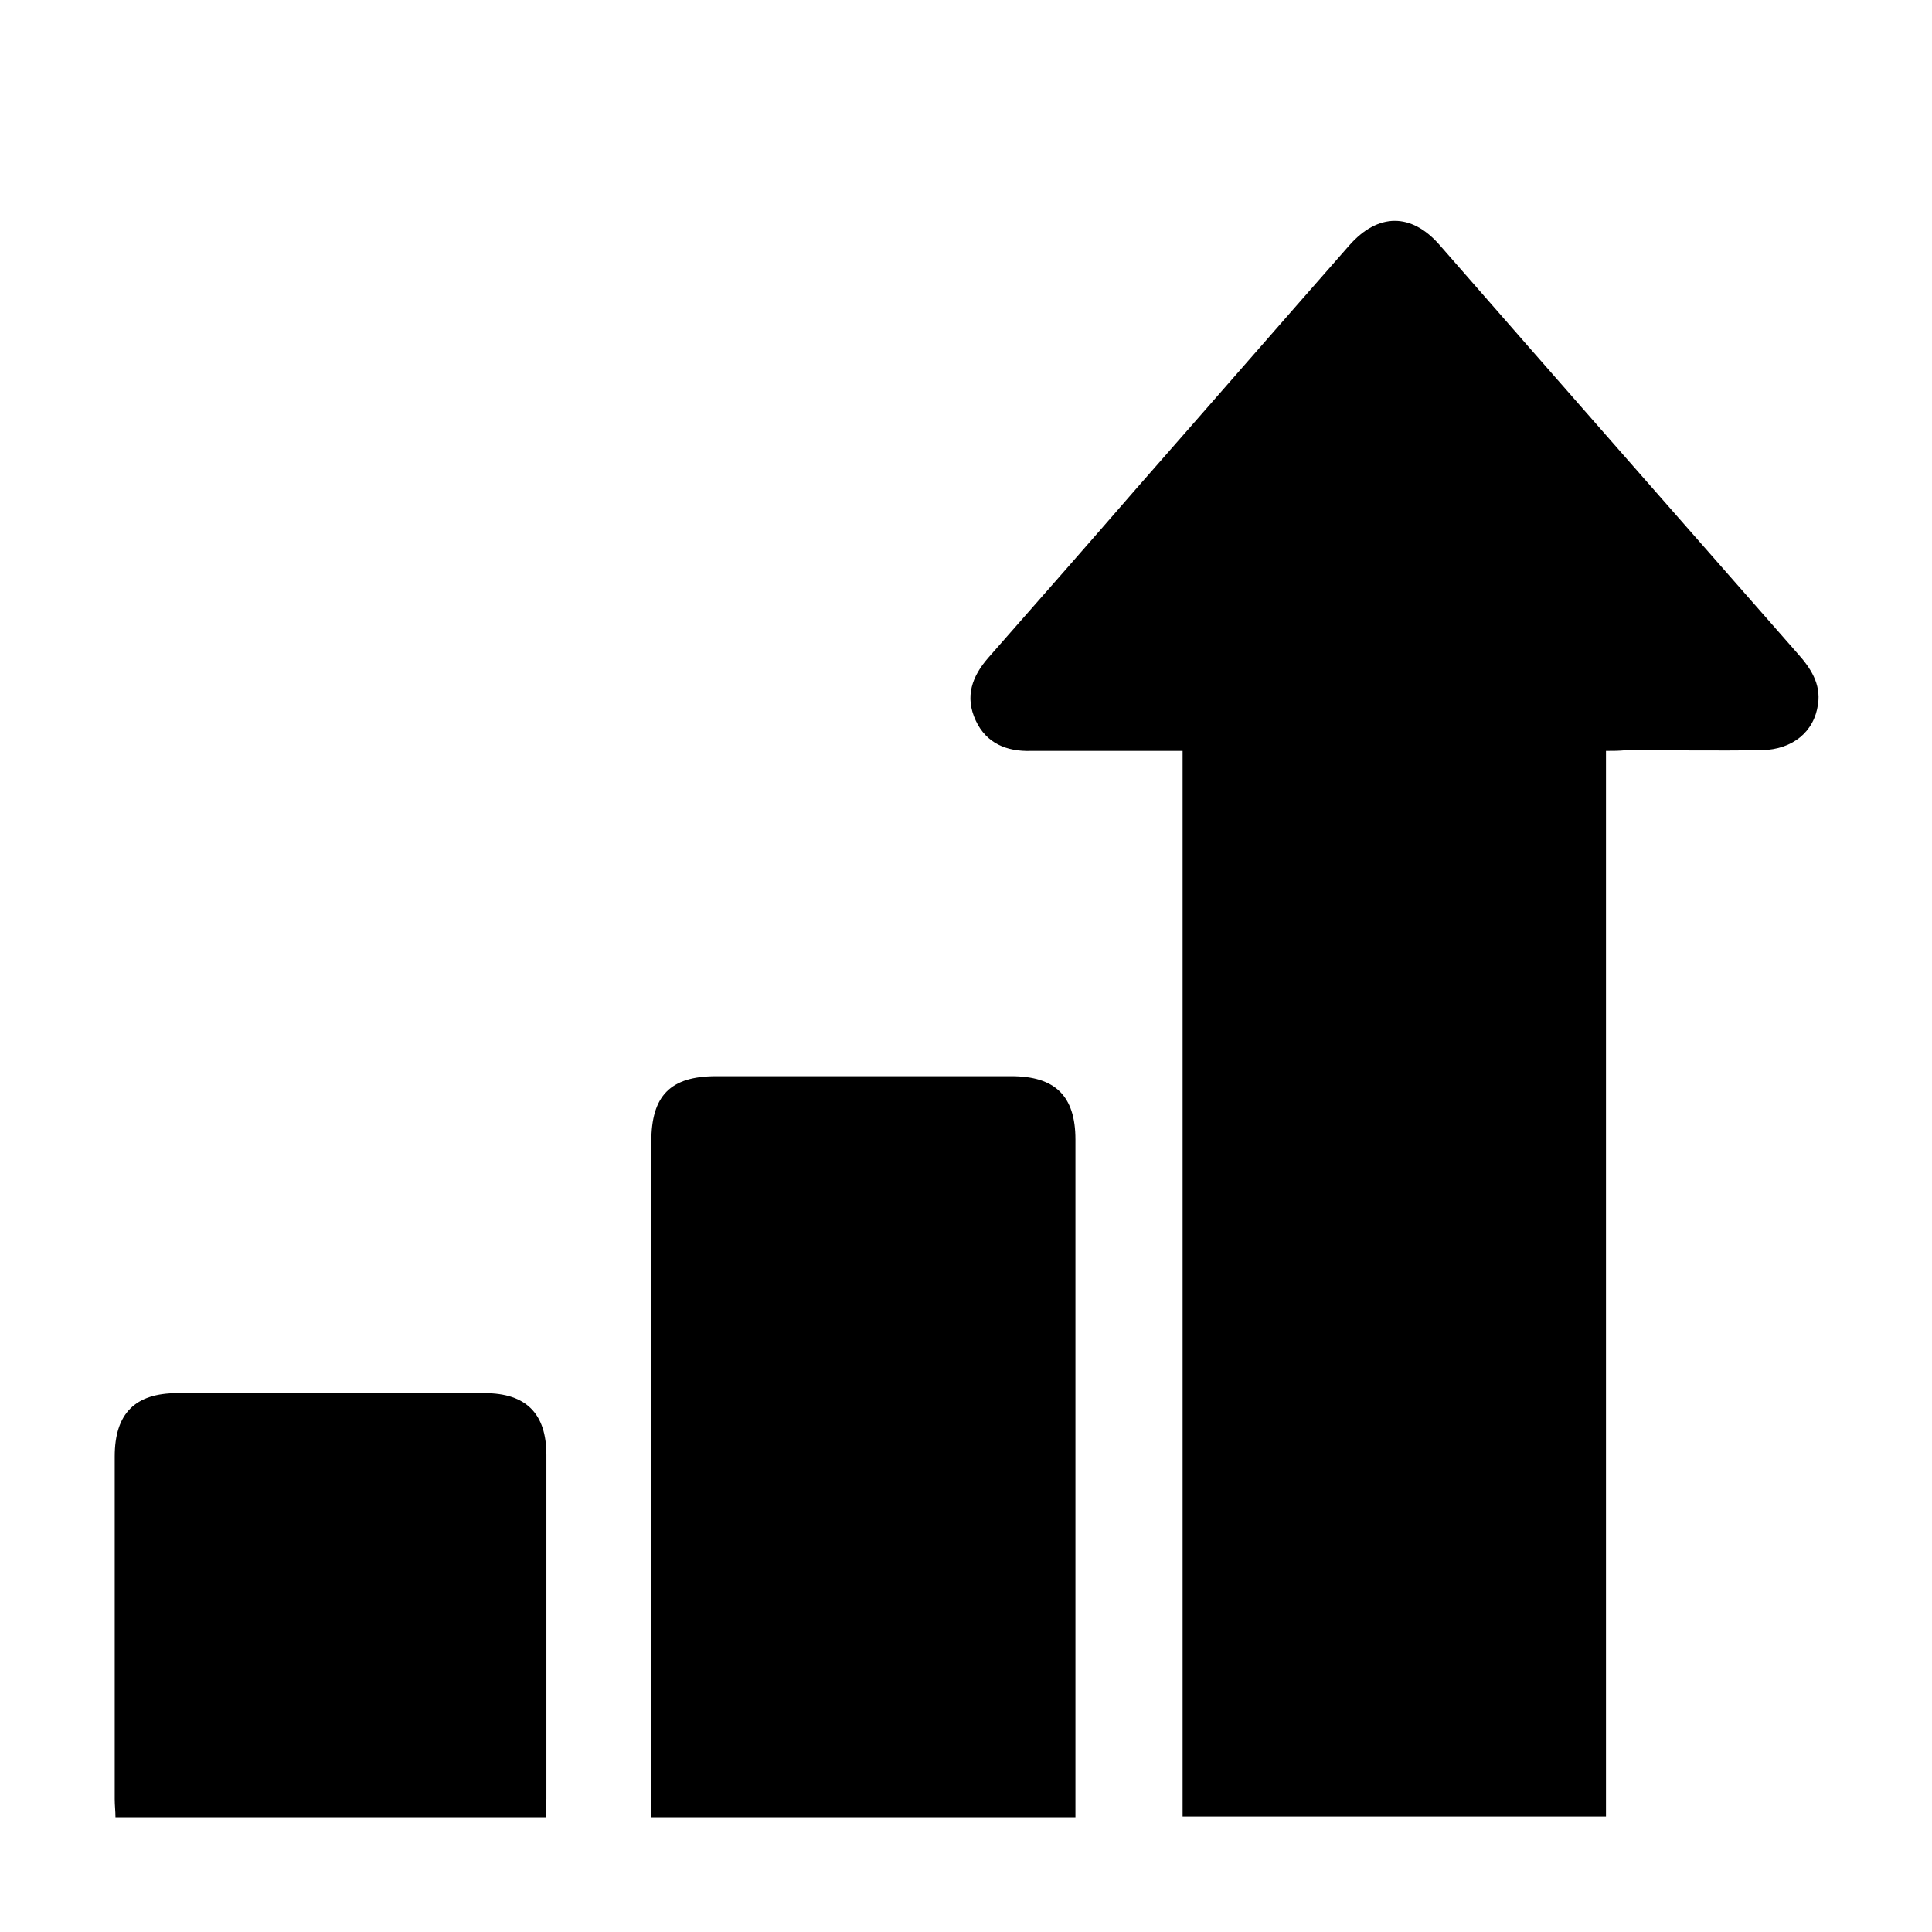
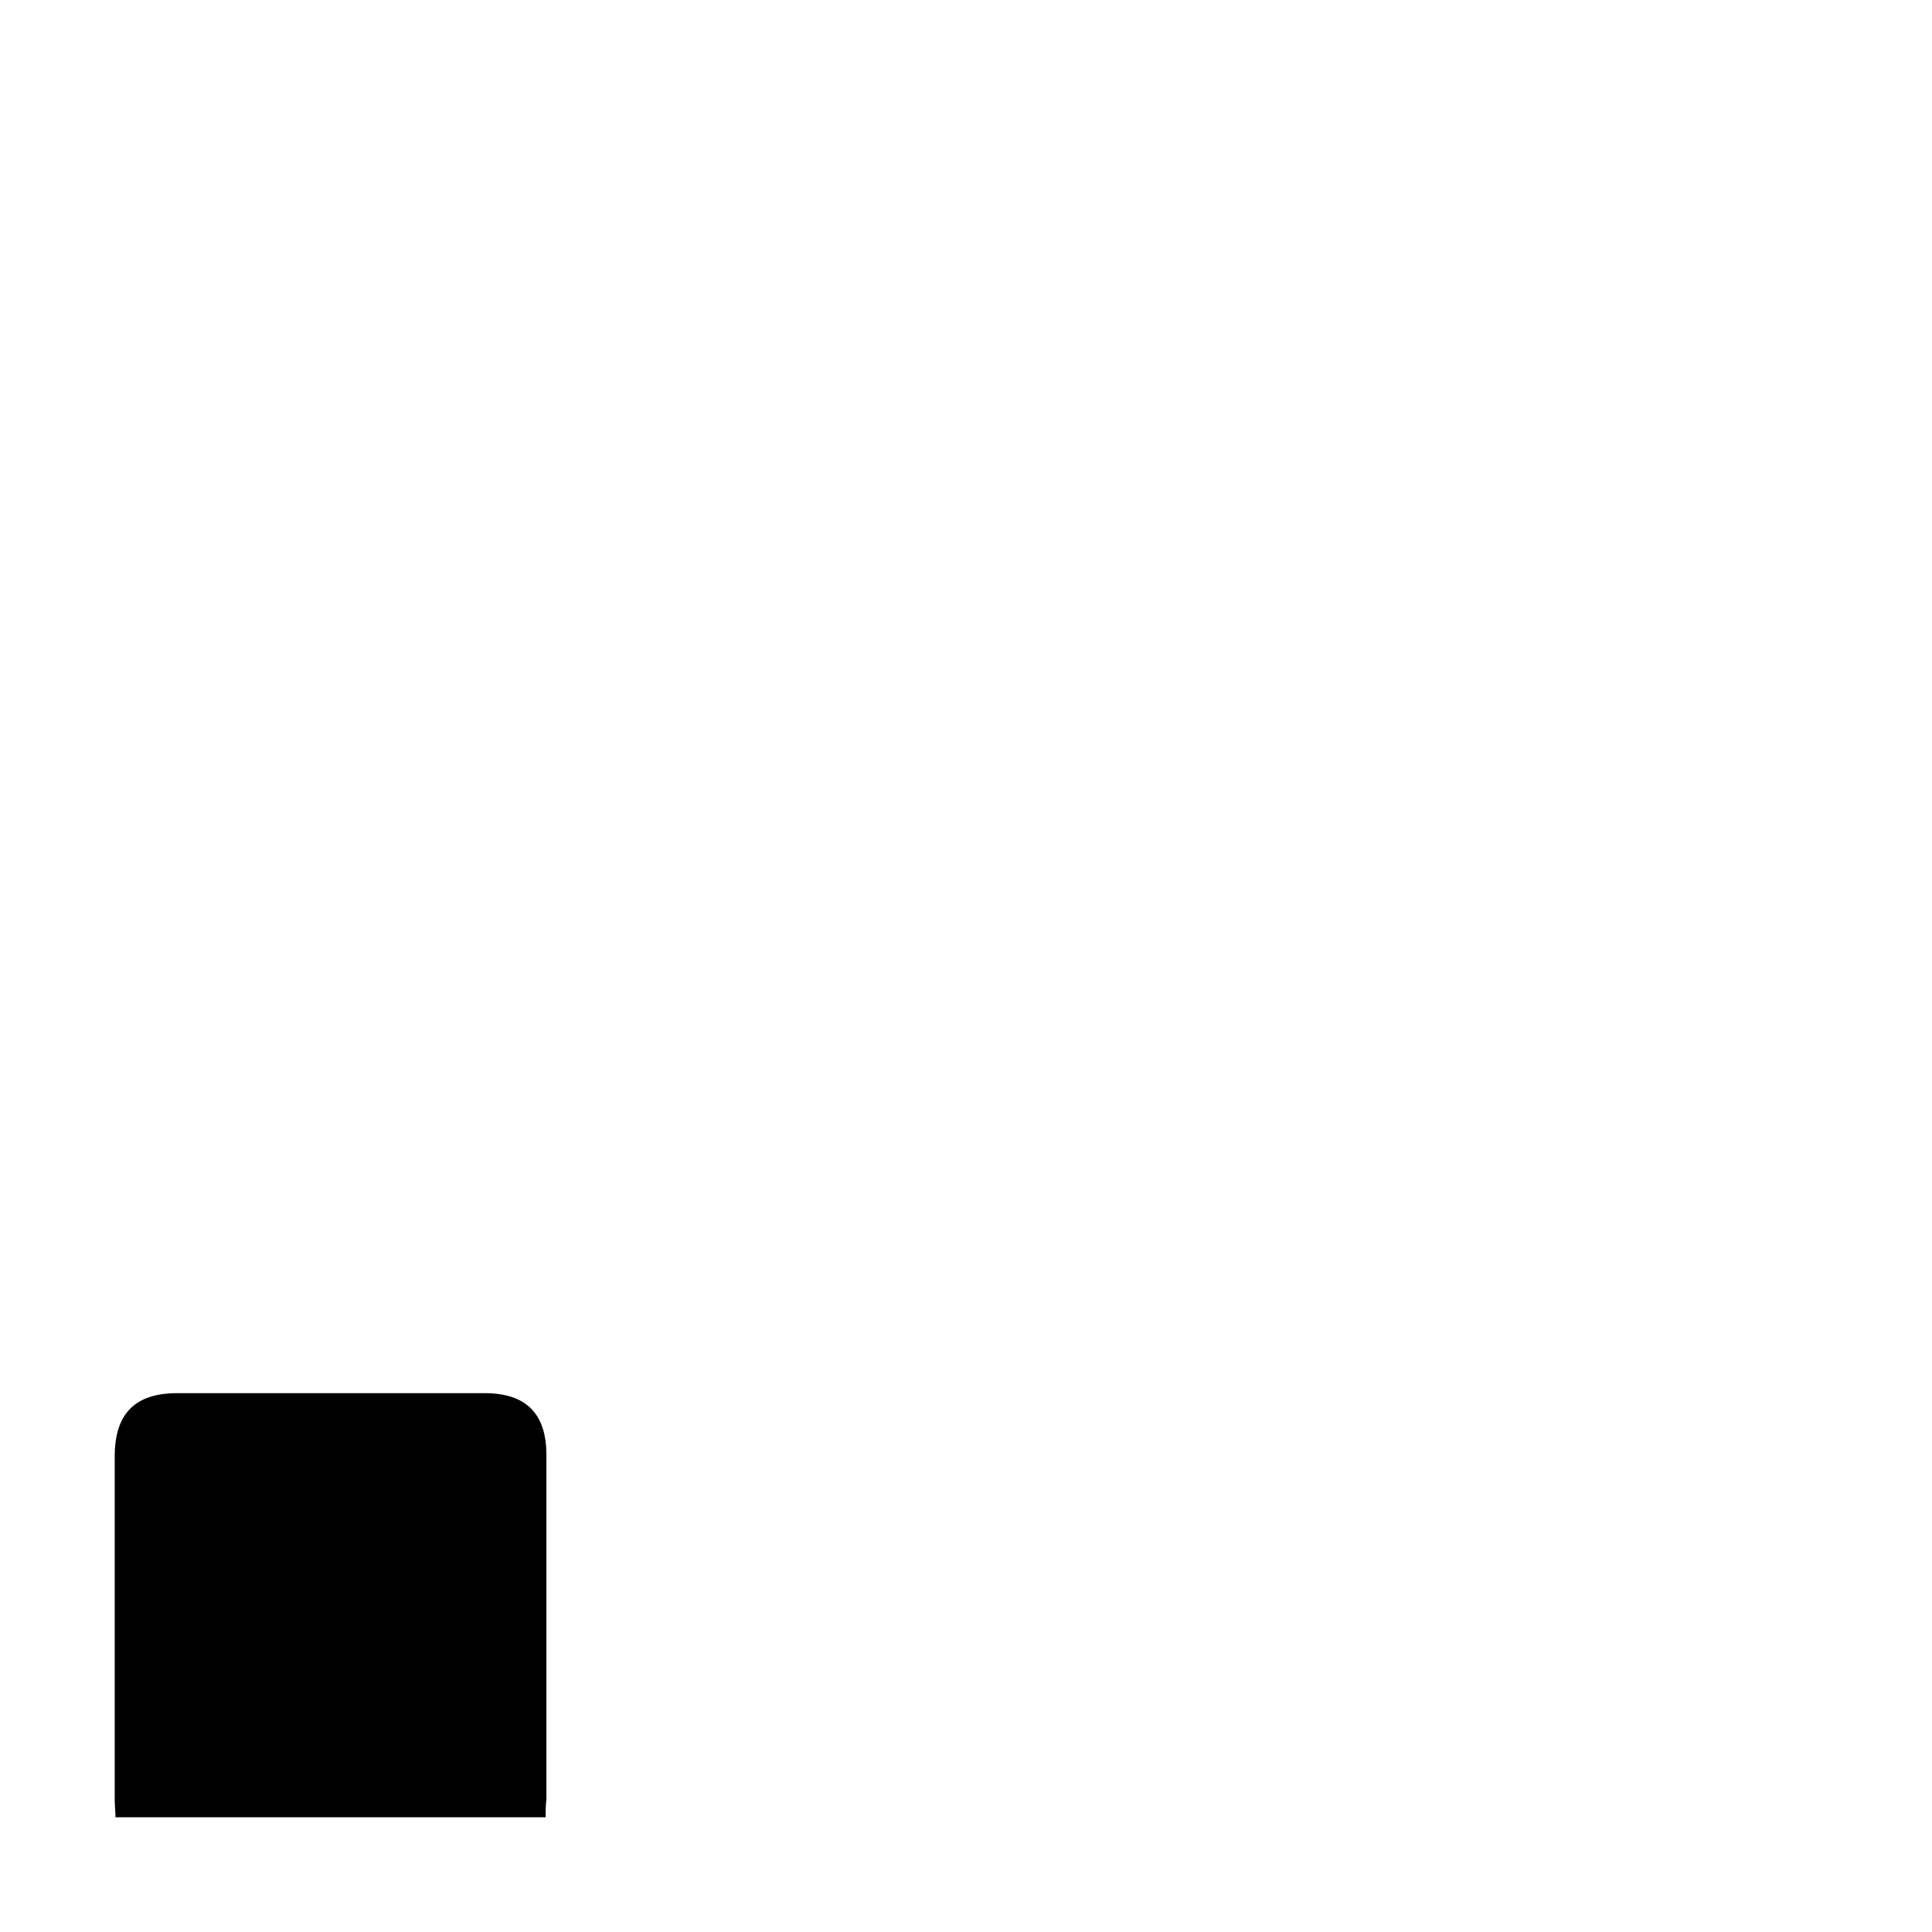
<svg xmlns="http://www.w3.org/2000/svg" version="1.1" id="Flat" x="0px" y="0px" viewBox="0 0 256 256" style="enable-background:new 0 0 256 256;" xml:space="preserve">
  <g>
-     <path d="M212.8,99.5c0,47.3,0,94.1,0,141.2c-18.7,0-37.3,0-56.1,0c0-47,0-94,0-141.2c-5.5,0-10.7,0-15.9,0c-1.4,0-2.8,0-4.2,0   c-3.2,0.1-5.9-1-7.3-4c-1.5-3.2-0.5-5.9,1.7-8.4c6.5-7.4,13.1-14.9,19.6-22.4c9.4-10.7,18.8-21.5,28.2-32.2   c3.8-4.3,8.2-4.3,11.9-0.1c15.8,18.1,31.7,36.2,47.5,54.2c1.7,1.9,3.1,4,2.7,6.7c-0.5,3.7-3.4,6-7.4,6.1c-6,0.1-12,0-18,0   C214.5,99.5,213.8,99.5,212.8,99.5z" />
-     <path d="M142.5,240.8c-18.8,0-37.3,0-56.2,0c0-0.9,0-1.7,0-2.5c0-29,0-58,0-87c0-6.1,2.5-8.7,8.6-8.7c13,0,26.1,0,39.1,0   c5.8,0,8.5,2.6,8.5,8.4c0,29.2,0,58.3,0,87.5C142.5,239.1,142.5,239.8,142.5,240.8z" />
    <path d="M72.3,240.8c-19.2,0-38,0-57,0c0-0.8-0.1-1.6-0.1-2.4c0-15.1,0-30.3,0-45.4c0-5.7,2.7-8.4,8.3-8.4c13.6,0,27.1,0,40.7,0   c5.5,0,8.2,2.7,8.2,8.2c0,15.2,0,30.4,0,45.6C72.3,239.2,72.3,239.9,72.3,240.8z" />
  </g>
</svg>